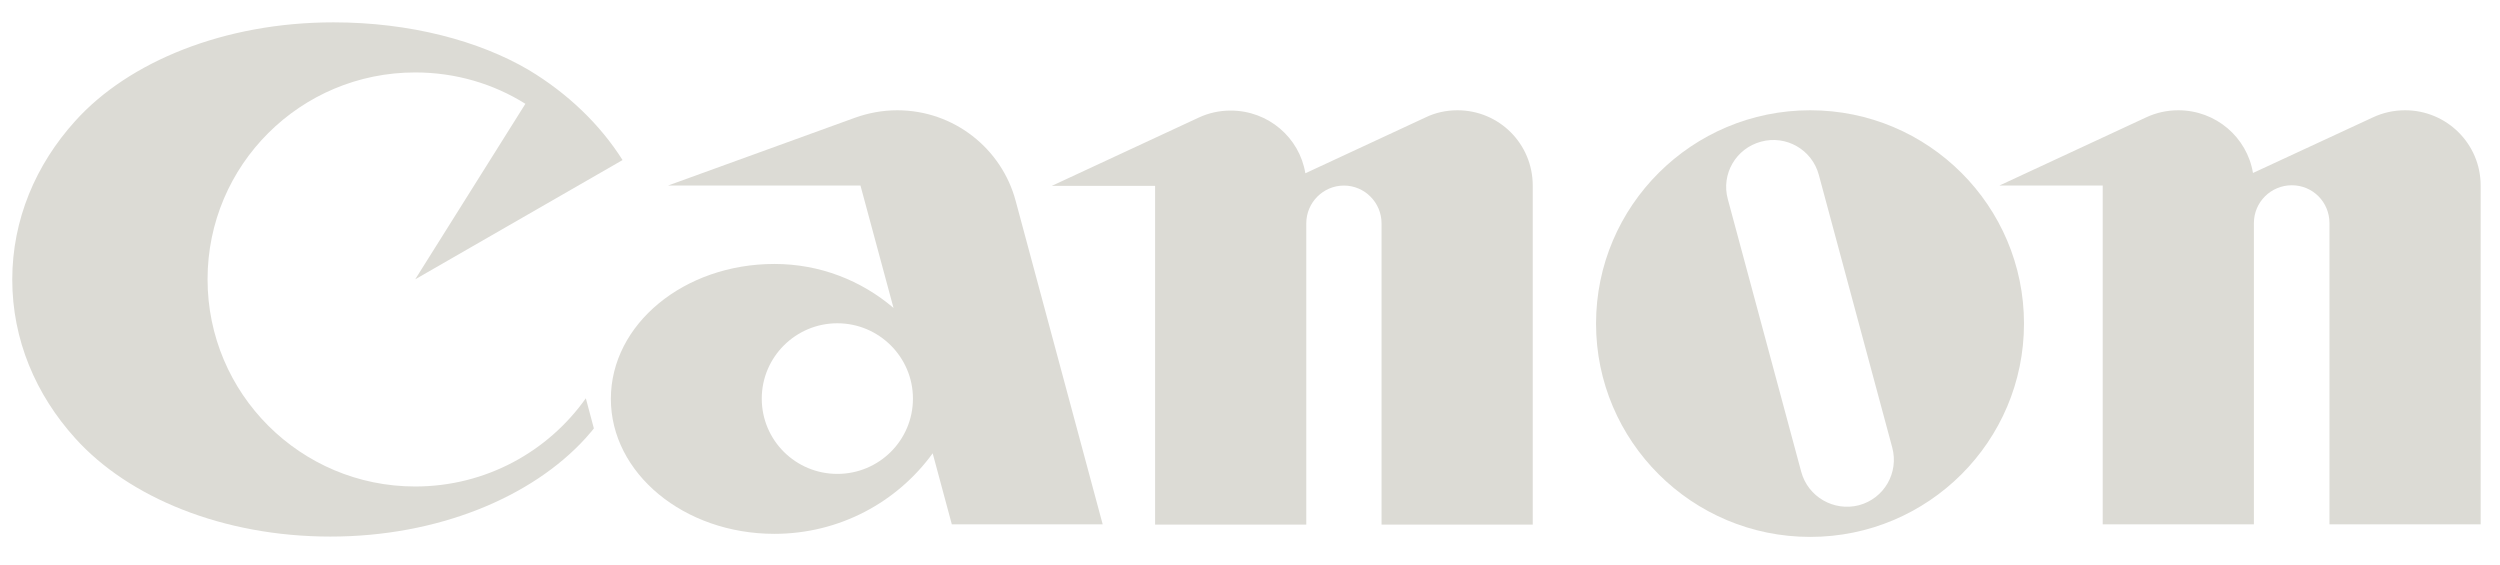
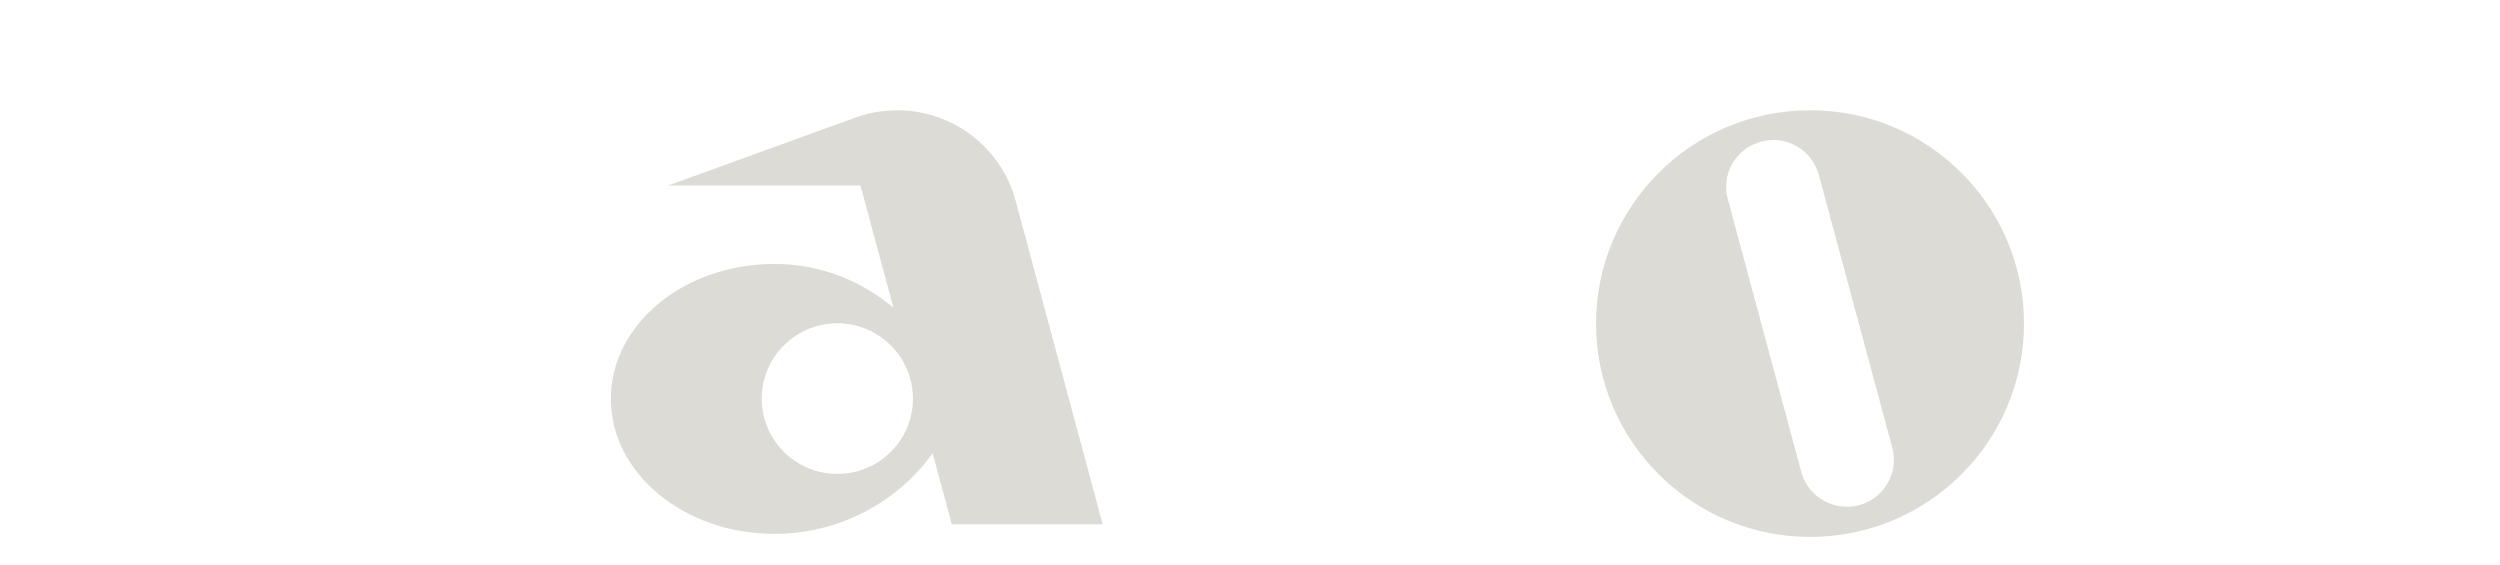
<svg xmlns="http://www.w3.org/2000/svg" width="84" height="19" viewBox="0 0 84 19" fill="none">
-   <path d="M13.951 16.346C10.095 16.346 6.974 13.227 6.974 9.385C6.974 5.543 10.095 2.434 13.951 2.434C15.31 2.434 16.585 2.817 17.653 3.488L13.951 9.385L20.918 5.378C20.161 4.18 19.073 3.137 17.767 2.352C16.098 1.371 13.775 0.751 11.204 0.751C7.534 0.751 4.321 2.073 2.527 4.066C1.2 5.533 0.412 7.381 0.412 9.395C0.412 11.409 1.2 13.258 2.527 14.725C4.321 16.718 7.493 18.029 11.101 18.029C14.708 18.029 17.87 16.707 19.674 14.725C19.767 14.611 19.871 14.508 19.954 14.394L19.684 13.382C18.42 15.169 16.326 16.346 13.951 16.346Z" fill="#DCDBD5" />
  <path d="M37.05 17.617L34.127 6.752C33.66 4.996 32.054 3.705 30.146 3.705C29.648 3.705 29.172 3.798 28.736 3.953L22.443 6.235H28.912L30.022 10.346C28.944 9.427 27.554 8.869 26.02 8.869C22.982 8.869 20.525 10.893 20.525 13.403C20.525 15.902 22.982 17.937 26.02 17.937C28.207 17.937 30.146 16.873 31.338 15.231L31.981 17.617H37.05ZM28.135 15.923C26.735 15.923 25.595 14.797 25.595 13.393C25.595 11.998 26.735 10.862 28.135 10.862C29.534 10.862 30.675 11.998 30.675 13.393C30.675 14.797 29.534 15.923 28.135 15.923Z" fill="#DCDBD5" />
-   <path d="M48.971 3.705C48.587 3.705 48.224 3.788 47.903 3.943L43.86 5.822C43.663 4.624 42.616 3.715 41.351 3.715C40.967 3.715 40.604 3.798 40.273 3.953L35.338 6.246H38.811V17.627H43.891V7.506C43.891 6.803 44.461 6.235 45.156 6.235C45.85 6.235 46.42 6.803 46.42 7.506V17.627H51.5V6.235C51.5 4.831 50.37 3.705 48.971 3.705Z" fill="#DCDBD5" />
-   <path d="M80.811 3.705C80.427 3.705 80.064 3.788 79.732 3.943L75.7 5.812C75.502 4.614 74.455 3.705 73.191 3.705C72.807 3.705 72.444 3.788 72.112 3.943L67.178 6.235H70.651V17.617H75.731V7.495C75.731 6.793 76.301 6.225 77.006 6.225C77.711 6.225 78.27 6.793 78.27 7.495V17.617H83.35V6.235C83.35 4.831 82.21 3.705 80.811 3.705Z" fill="#DCDBD5" />
  <path d="M68.006 10.873C68.006 14.828 64.792 18.04 60.822 18.04C56.851 18.04 53.627 14.828 53.627 10.873C53.627 6.917 56.851 3.705 60.822 3.705C64.792 3.705 68.006 6.917 68.006 10.873ZM61.112 5.874C60.884 5.027 60.013 4.531 59.173 4.759C58.323 4.986 57.826 5.853 58.054 6.69L60.521 15.851C60.749 16.698 61.62 17.193 62.46 16.976C63.31 16.749 63.807 15.882 63.579 15.035L61.112 5.874Z" fill="#DCDBD5" />
</svg>